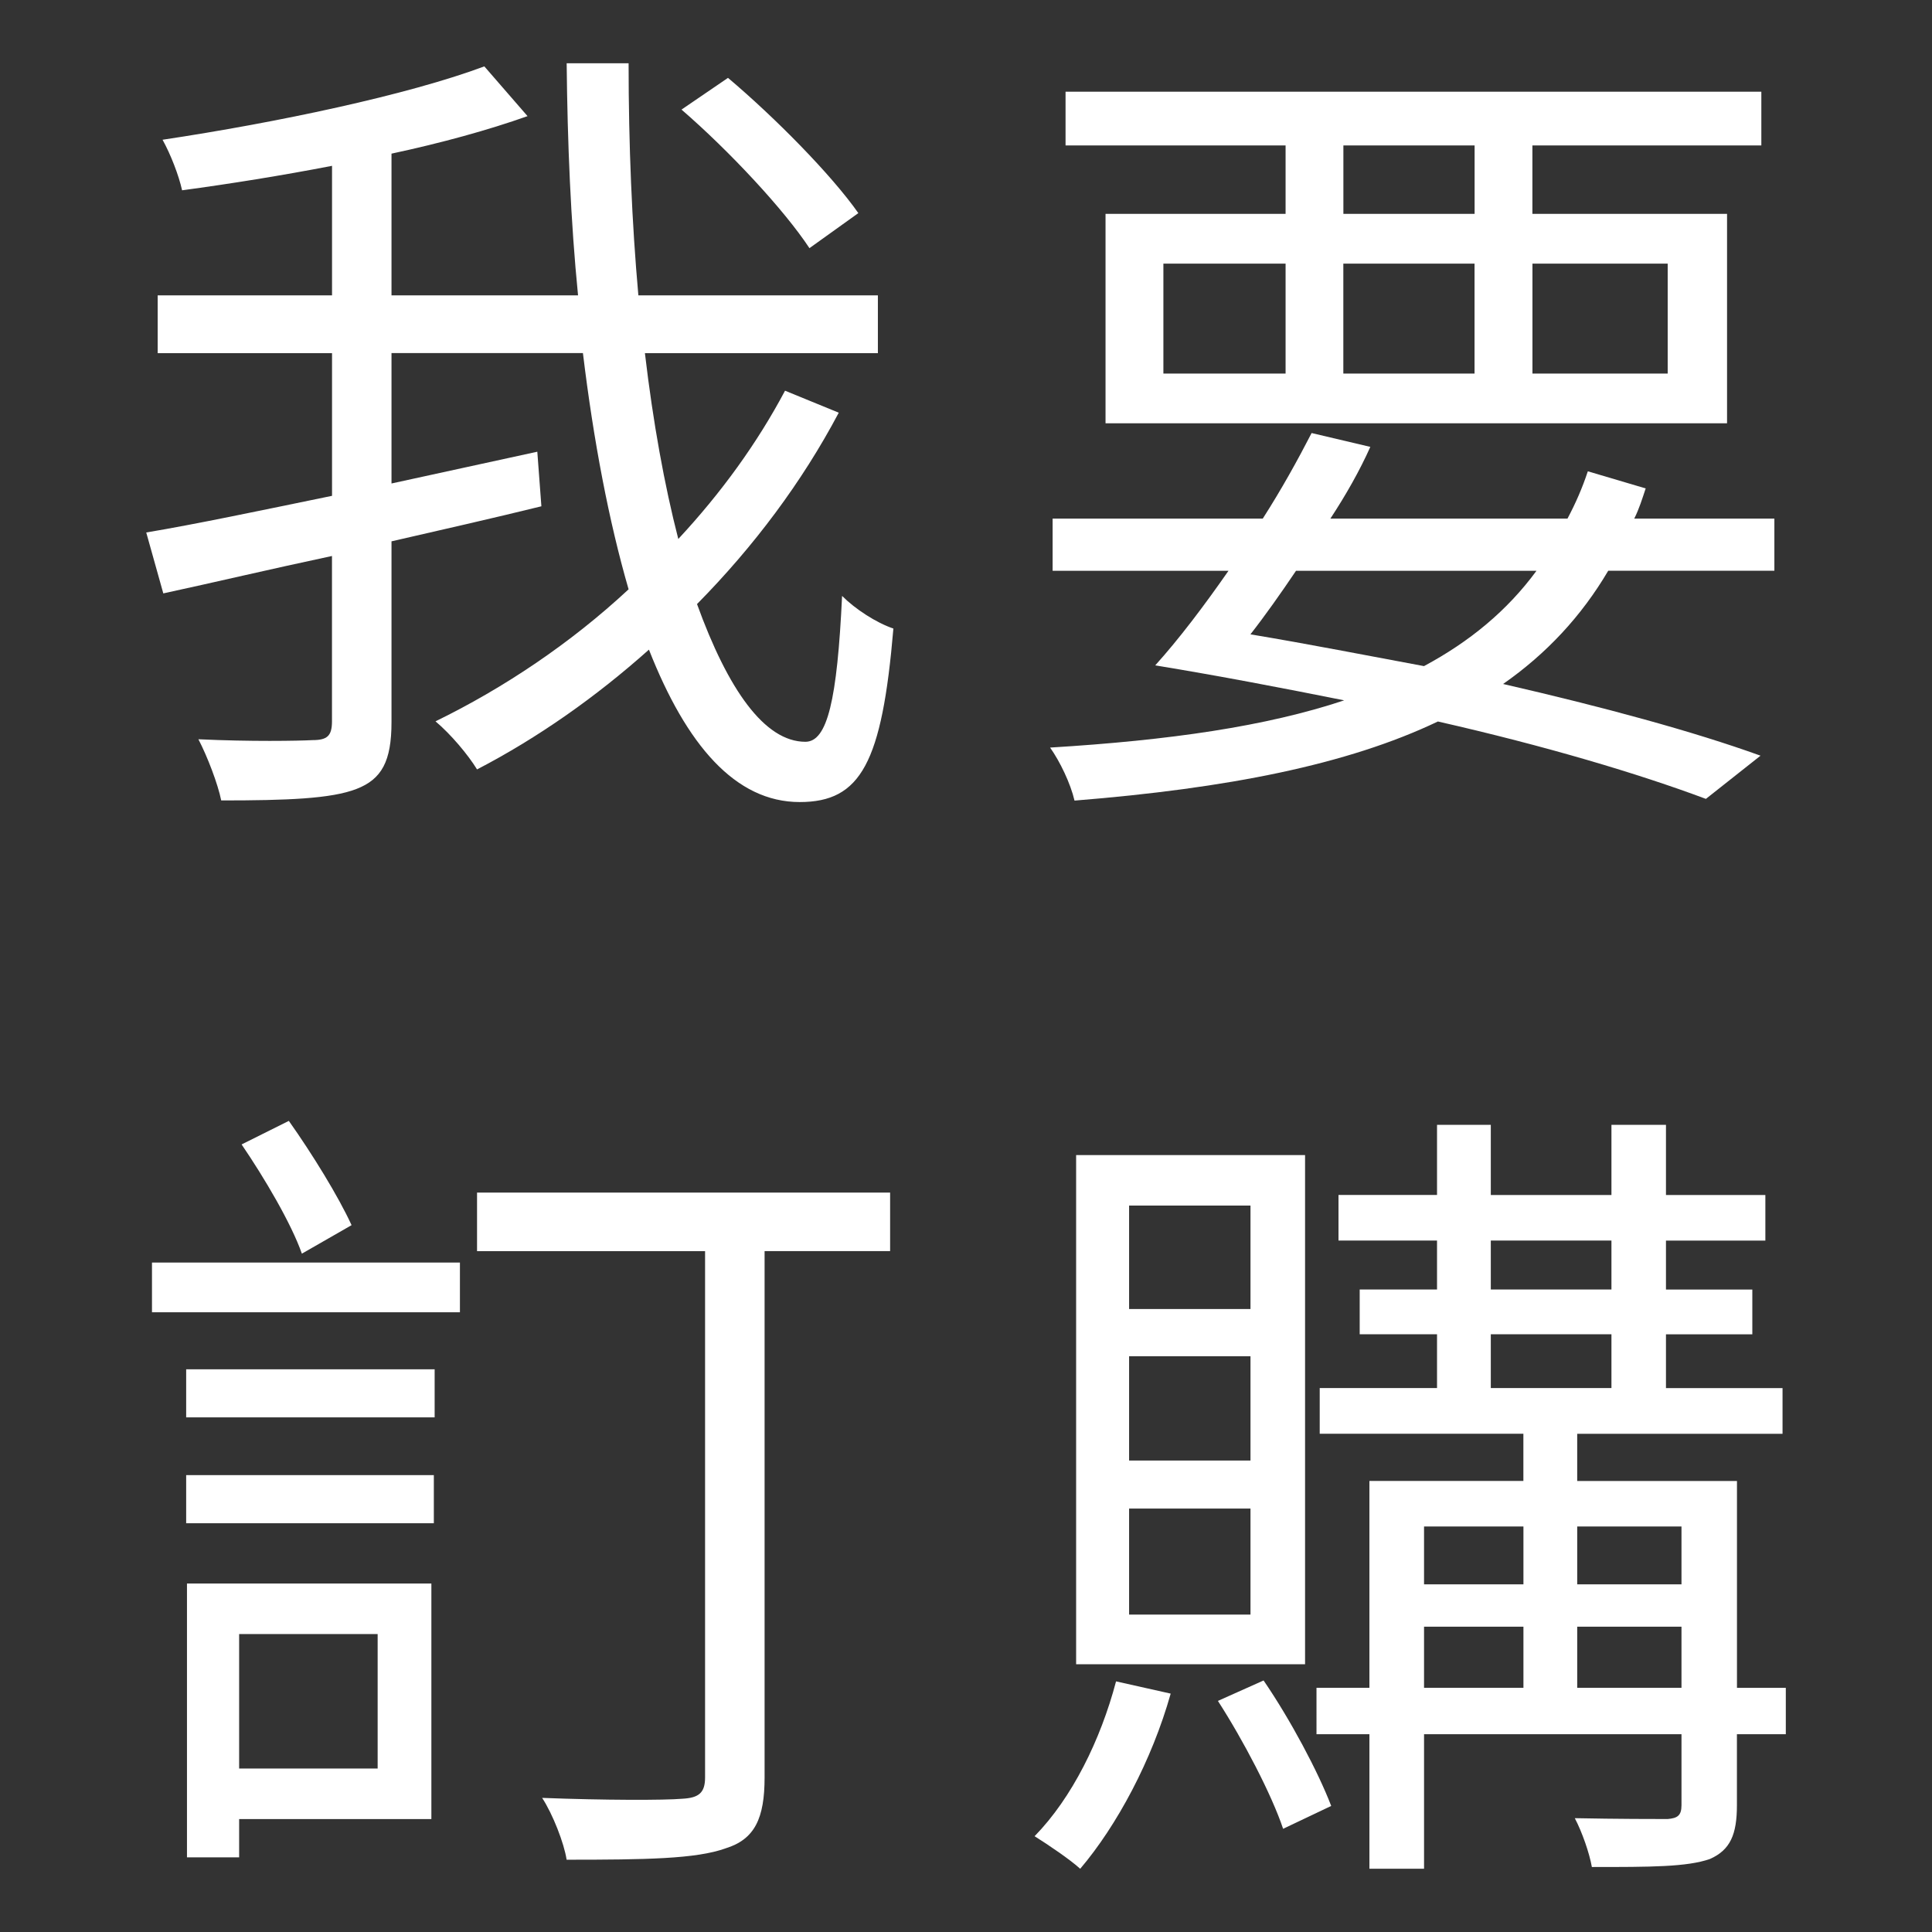
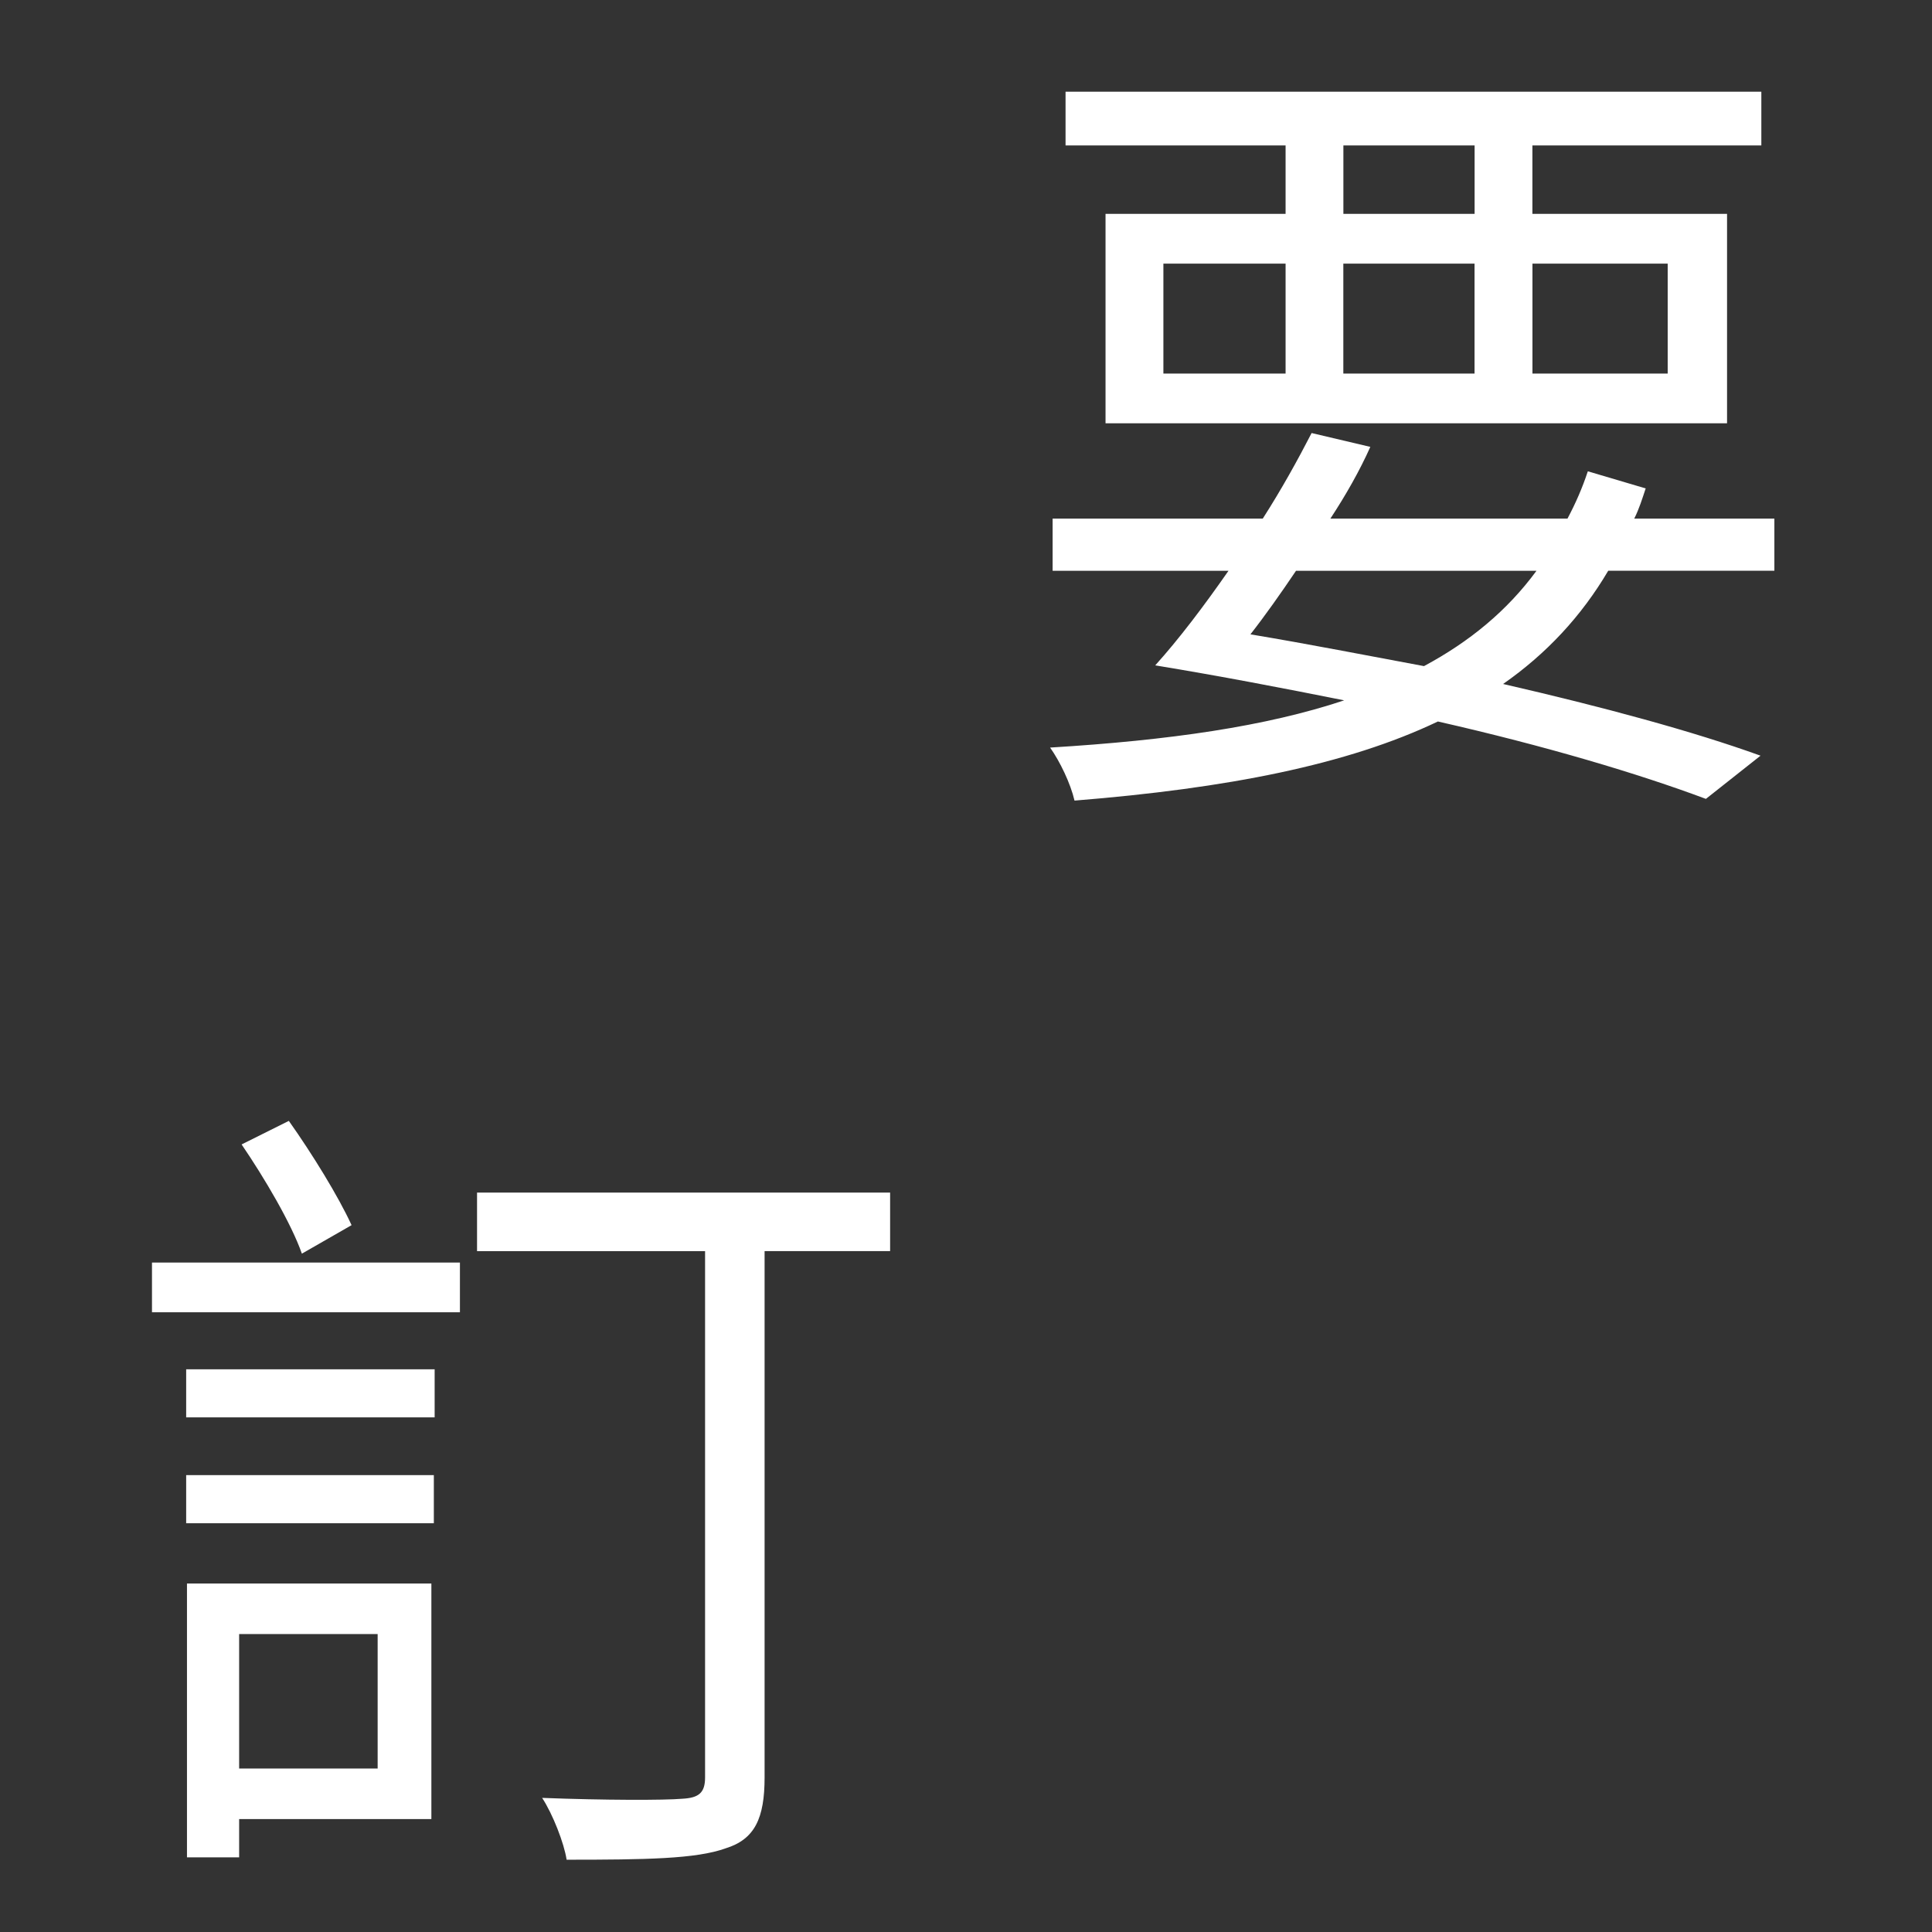
<svg xmlns="http://www.w3.org/2000/svg" version="1.1" id="圖層_1" x="0px" y="0px" width="36px" height="36px" viewBox="0 0 36 36" enable-background="new 0 0 36 36" xml:space="preserve">
  <rect x="0" y="0" width="36" height="36" fill="#333333" stroke="none" />
  <g>
-     <path fill="#FFFFFF" d="M15.629,7.69c-0.683,1.29-1.579,2.489-2.641,3.566c0.577,1.595,1.26,2.566,2.019,2.566   c0.41,0,0.592-0.774,0.684-2.718c0.243,0.244,0.637,0.501,0.956,0.608c-0.212,2.504-0.607,3.233-1.746,3.233   c-1.199,0-2.11-1.063-2.809-2.84c-0.987,0.881-2.064,1.64-3.203,2.232c-0.167-0.273-0.486-0.653-0.774-0.896   c1.275-0.622,2.52-1.457,3.598-2.46c-0.365-1.259-0.653-2.762-0.851-4.402H7.295v2.43c0.895-0.197,1.822-0.395,2.717-0.592   l0.076,1.017c-0.926,0.228-1.867,0.44-2.793,0.653v3.37c0,0.729-0.183,1.063-0.653,1.244c-0.471,0.183-1.291,0.214-2.52,0.214   c-0.061-0.305-0.258-0.82-0.425-1.14c0.972,0.046,1.867,0.03,2.125,0.016c0.273,0,0.364-0.076,0.364-0.35v-3.081   c-1.139,0.242-2.232,0.501-3.143,0.697L2.725,9.922C3.636,9.77,4.866,9.511,6.187,9.239V6.581H2.938V5.504h3.249V3.09   C5.246,3.272,4.289,3.425,3.393,3.546C3.333,3.272,3.181,2.878,3.029,2.604C5.154,2.285,7.598,1.77,9.025,1.237L9.83,2.164   C9.101,2.423,8.221,2.665,7.295,2.863v2.641h3.476c-0.137-1.381-0.197-2.839-0.212-4.325h1.154c0,1.517,0.061,2.974,0.182,4.325   h4.463v1.077h-4.341c0.152,1.291,0.364,2.46,0.622,3.462c0.805-0.865,1.473-1.791,1.989-2.763L15.629,7.69z M15.083,4.624   c-0.471-0.714-1.488-1.807-2.384-2.582l0.866-0.591c0.88,0.743,1.928,1.806,2.429,2.52L15.083,4.624z" />
    <path fill="#FFFFFF" d="M29.967,10.635c-0.502,0.851-1.154,1.548-1.959,2.11c1.852,0.425,3.537,0.881,4.797,1.336l-1.018,0.805   c-1.26-0.471-2.99-0.987-4.994-1.442c-1.686,0.805-3.916,1.245-6.771,1.474c-0.074-0.319-0.271-0.729-0.455-0.988   c2.232-0.136,4.023-0.395,5.48-0.88c-1.139-0.228-2.322-0.455-3.521-0.652c0.439-0.486,0.91-1.108,1.365-1.762h-3.277V9.663h3.916   c0.35-0.546,0.652-1.093,0.91-1.594l1.094,0.258c-0.197,0.441-0.455,0.896-0.744,1.336h4.418c0.152-0.287,0.273-0.562,0.379-0.881   l1.078,0.319c-0.061,0.183-0.121,0.38-0.213,0.562h2.611v0.972H29.967z M23.955,2.71h-4.1V1.709H32.82V2.71h-4.266v1.275h3.627   v3.902H20.6V3.985h3.355V2.71z M21.678,6.961h2.277V4.912h-2.277V6.961z M24.15,10.635c-0.287,0.425-0.576,0.835-0.85,1.185   c1.094,0.182,2.172,0.395,3.234,0.592c0.85-0.456,1.549-1.031,2.096-1.776H24.15z M27.477,2.71h-2.445v1.275h2.445V2.71z    M25.031,6.961h2.445V4.912h-2.445V6.961z M28.555,4.912v2.049h2.52V4.912H28.555z" />
    <path fill="#FFFFFF" d="M2.832,23.526H8.57v0.926H2.832V23.526z M3.469,25.515h4.63v0.896h-4.63V25.515z M3.469,27.487h4.615v0.896   H3.469V27.487z M8.039,33.896H4.456v0.713H3.484v-5.102h4.554V33.896z M4.456,30.448v2.506h2.581v-2.506H4.456z M5.625,23.36   c-0.197-0.563-0.698-1.412-1.123-2.035l0.88-0.439c0.44,0.621,0.926,1.412,1.169,1.943L5.625,23.36z M16.585,23.313h-2.338v9.807   c0,0.76-0.182,1.154-0.729,1.322c-0.547,0.197-1.488,0.211-2.96,0.211c-0.045-0.303-0.258-0.85-0.456-1.152   c1.169,0.045,2.277,0.045,2.611,0.016c0.304-0.016,0.425-0.107,0.425-0.396v-9.807H8.889v-1.092h7.697V23.313z" />
-     <path fill="#FFFFFF" d="M21.814,31.558c-0.35,1.244-1.002,2.459-1.686,3.264c-0.182-0.168-0.607-0.455-0.85-0.607   c0.697-0.713,1.229-1.791,1.518-2.885L21.814,31.558z M24.318,31.011h-4.266v-9.488h4.266V31.011z M23.301,22.464h-2.262v1.928   h2.262V22.464z M23.301,25.272h-2.262v1.943h2.262V25.272z M23.301,28.11h-2.262v1.975h2.262V28.11z M23.545,31.313   c0.5,0.73,1.016,1.701,1.26,2.338l-0.896,0.426c-0.213-0.637-0.744-1.654-1.215-2.383L23.545,31.313z M33.275,32.315h-0.91v1.322   c0,0.545-0.123,0.834-0.502,1.002c-0.426,0.15-1.107,0.15-2.201,0.15c-0.045-0.258-0.182-0.652-0.318-0.91   c0.789,0.016,1.518,0.016,1.73,0.016c0.182-0.016,0.258-0.063,0.258-0.258v-1.322h-4.797v2.506h-1.018v-2.506h-0.986V31.45h0.986   v-3.855h2.869v-0.879h-3.795v-0.852h2.186v-1.002h-1.441v-0.834h1.441v-0.912h-1.836v-0.85h1.836V20.96h1.002v1.307h2.248V20.96   h1.016v1.307h1.852v0.85h-1.852v0.912h1.609v0.834h-1.609v1.002h2.172v0.852h-3.826v0.879h2.977v3.855h0.91V32.315z M26.535,28.444   v1.078h1.852v-1.078H26.535z M26.535,31.45h1.852v-1.139h-1.852V31.45z M27.779,24.028h2.248v-0.912h-2.248V24.028z M27.779,25.864   h2.248v-1.002h-2.248V25.864z M29.389,28.444v1.078h1.943v-1.078H29.389z M31.332,31.45v-1.139h-1.943v1.139H31.332z" />
  </g>
</svg>